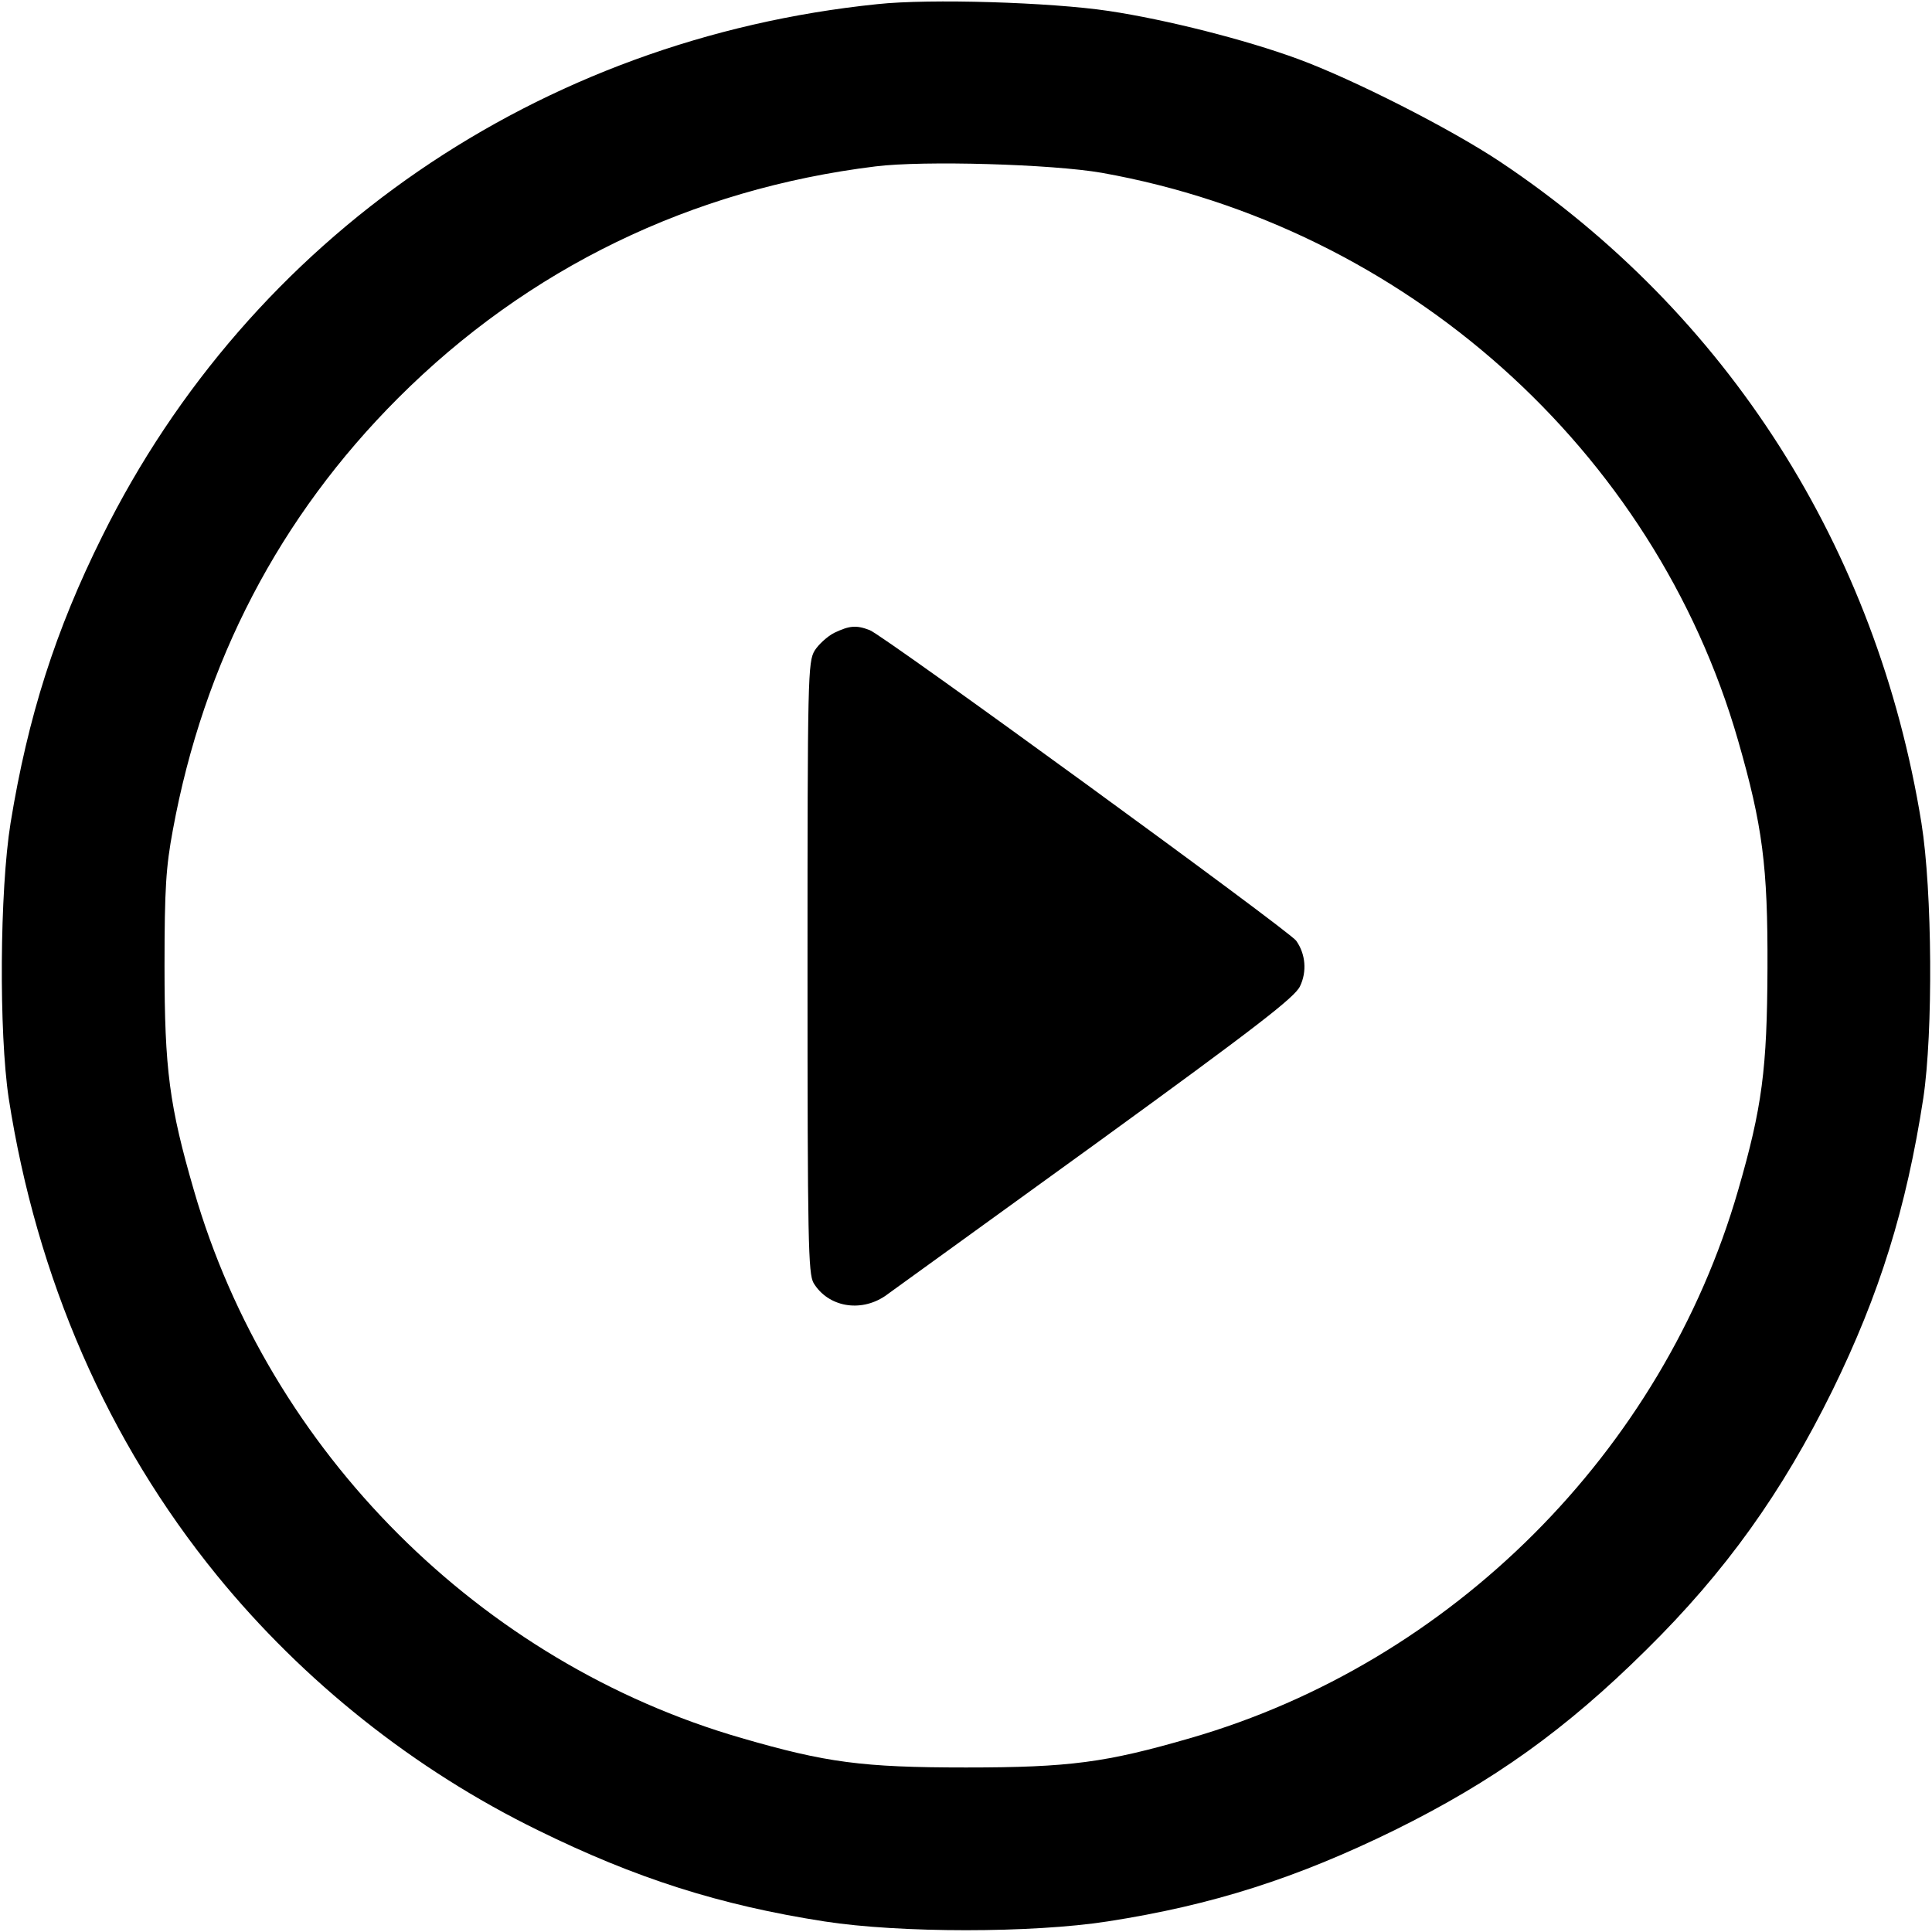
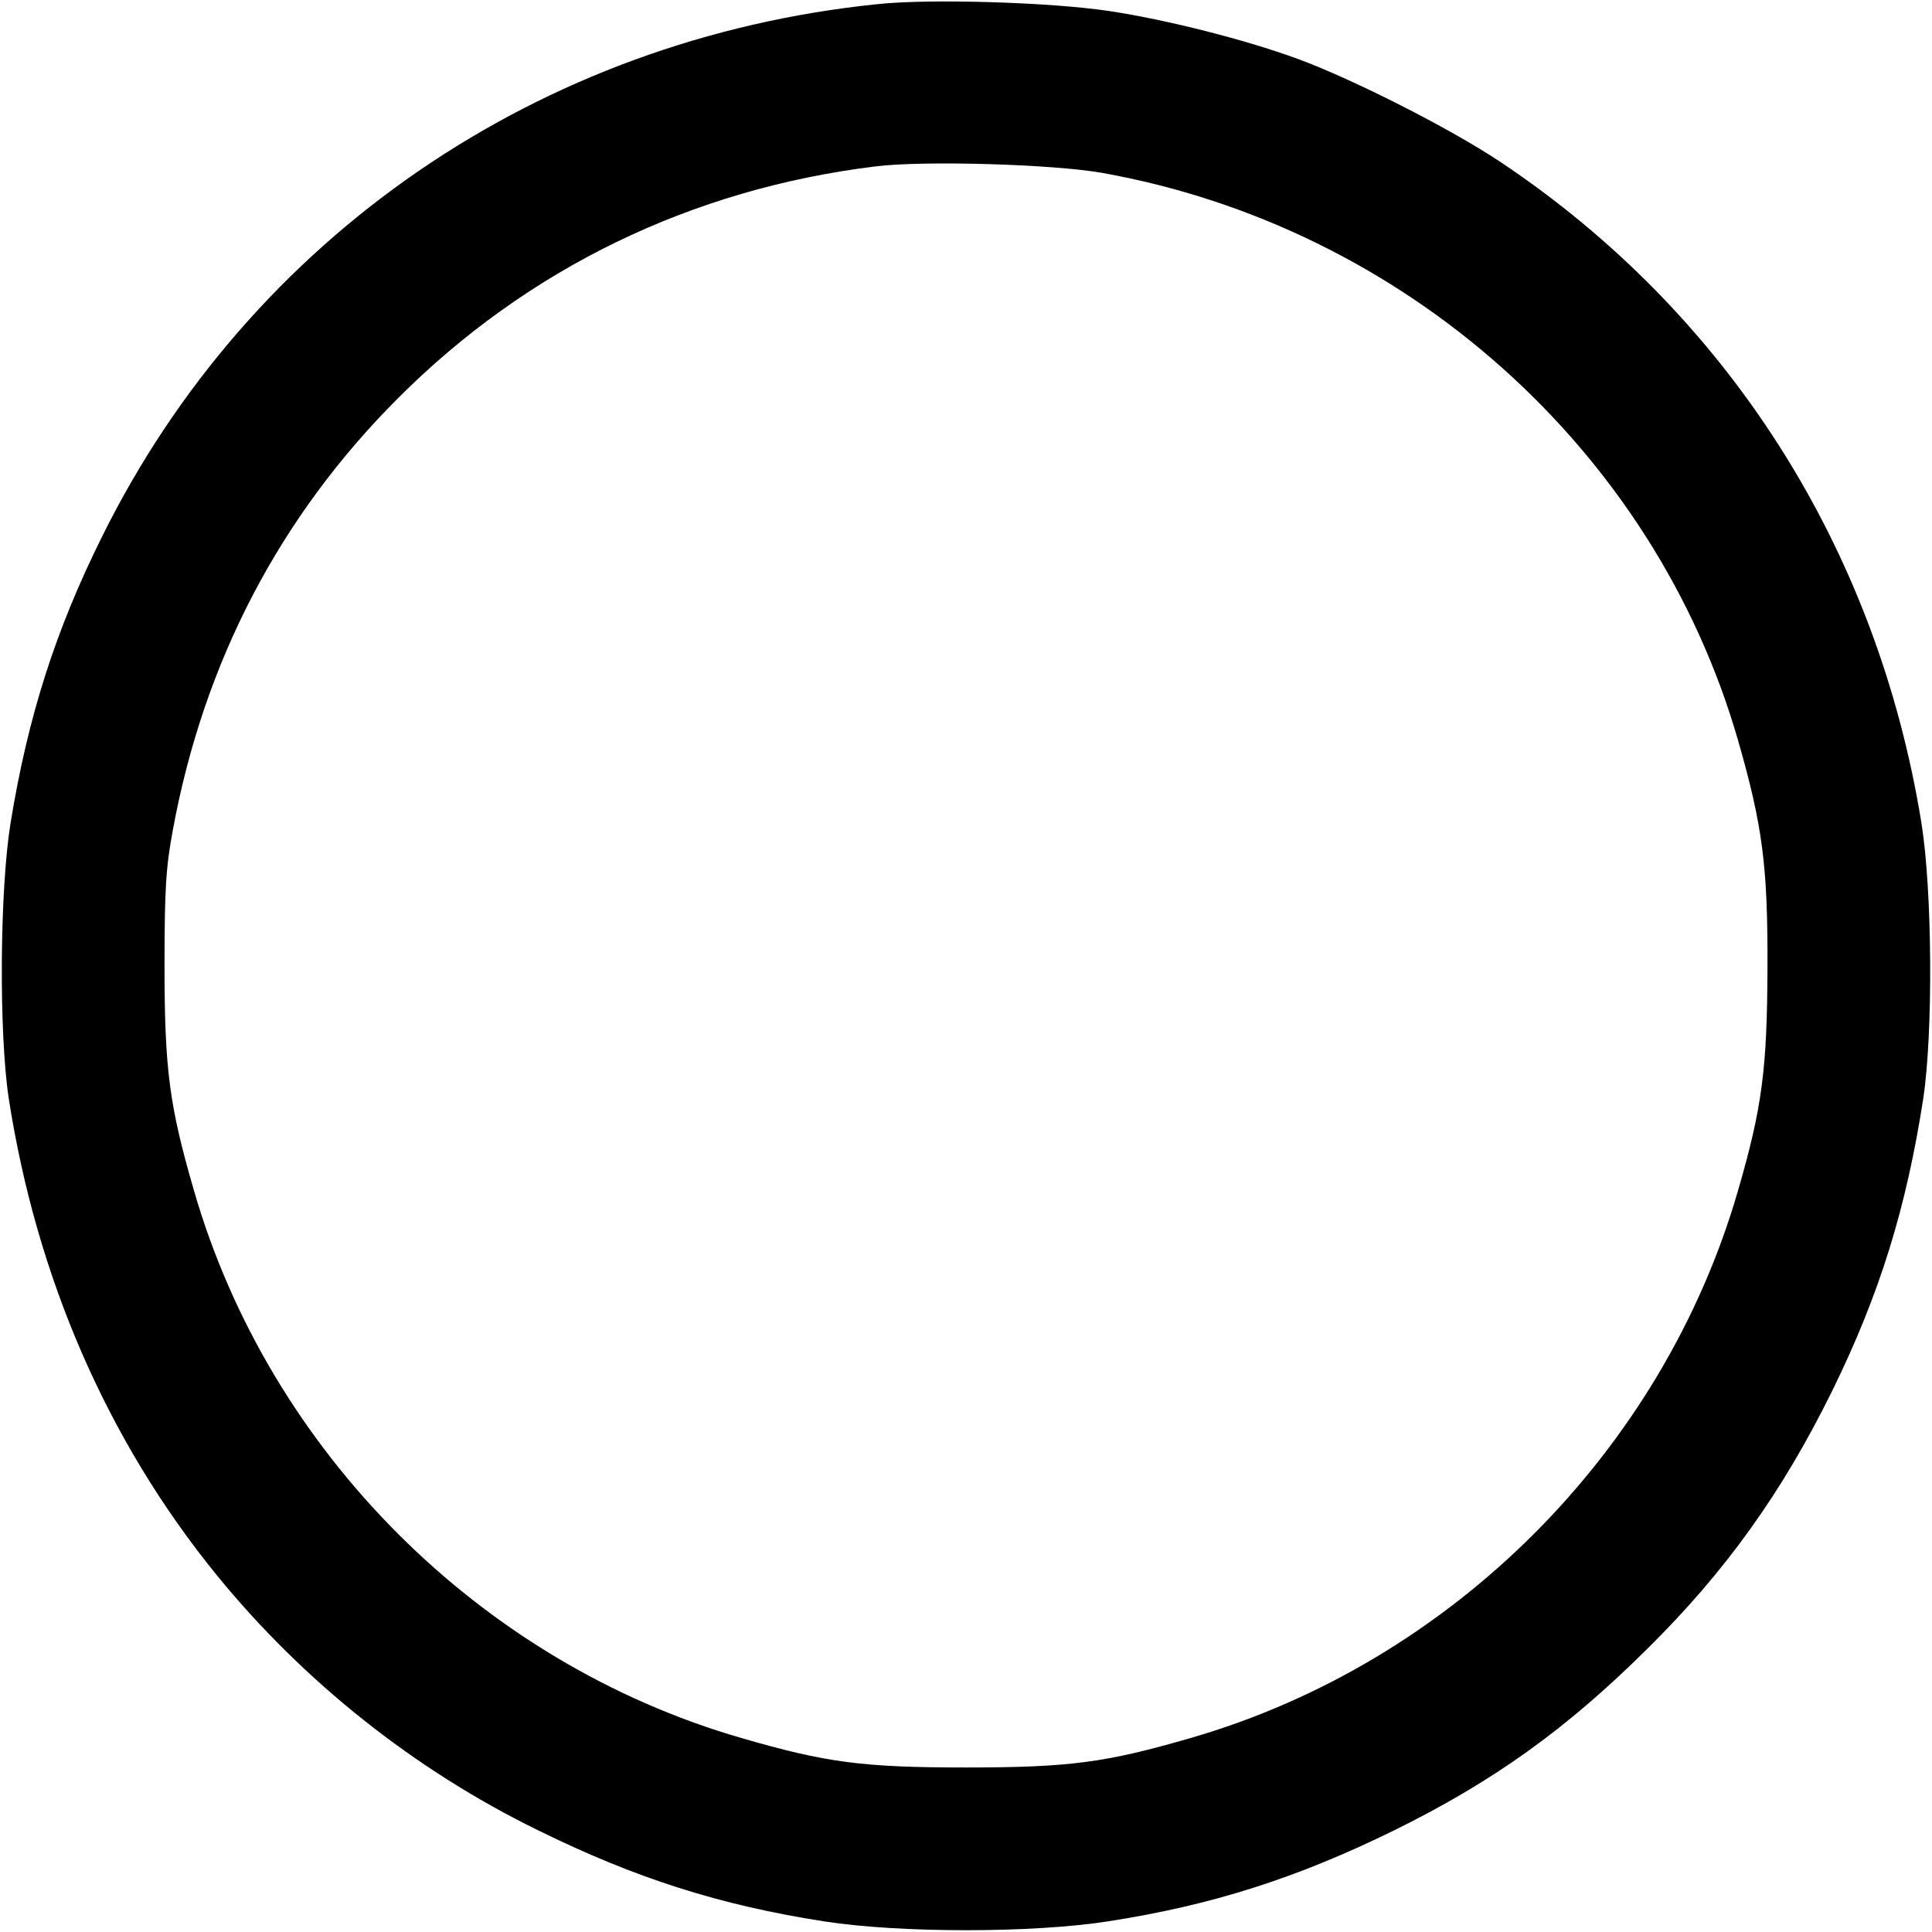
<svg xmlns="http://www.w3.org/2000/svg" version="1.0" width="682.667" height="682.667" viewBox="0 0 512 512">
  <path d="M232.5 1.1c-89.6 9.2-166.1 61.7-205.4 141-12.4 24.9-19.7 47.8-24.3 76-2.9 18.1-3.1 55.5-.5 72.9 7.4 47.7 26.2 90.9 55.2 126.5 22.9 28.1 52.3 51.5 85 67.5 26 12.8 48.3 19.9 76 24.2 20 3.1 55 3.1 75 0 27.8-4.3 50.2-11.5 76.1-24.2 26.1-12.9 45.3-26.6 66.7-47.8 21-20.7 36-41.7 49.3-68.7 12.5-25.5 19.6-48.3 24.1-77.5 2.6-17.4 2.4-54.8-.5-72.9-11.8-72.9-51.4-135-111.6-175.2-13.2-8.8-39-21.9-53.7-27.3-13.9-5.1-34.8-10.4-50.1-12.7-15.4-2.3-47.4-3.3-61.3-1.8zM292 45.8c80.2 14.3 146.4 73.3 168.6 150.4 6.5 22.6 7.9 33.3 7.8 60.3-.1 26.9-1.4 36.9-7.8 59-20 69.2-75.9 125.1-145.1 145.1-22.4 6.5-32 7.8-59.5 7.8s-37.1-1.3-59.5-7.8c-69.2-20-125.1-75.9-145.1-145.1-6.5-22.4-7.8-32-7.8-59.5 0-20.7.4-26.3 2.2-36 8.2-44.6 28.3-83.1 59.7-114.5 34.4-34.4 77.7-55.4 126.5-61.4 12.7-1.6 46.8-.6 60 1.7z" />
-   <path d="M221.1 167.7c-1.8.9-4.2 3.1-5.2 4.7-1.8 3-1.9 6.8-1.9 83.9 0 73.1.2 81.2 1.6 83.7 3.8 6.3 12.3 7.9 18.9 3.5 2-1.4 27.2-19.7 56-40.5 42.7-31 52.6-38.7 54-41.6 1.9-3.9 1.5-8.6-1-12.1-1.8-2.6-109.3-80.9-113-82.3-3.6-1.4-5.4-1.2-9.4.7z" />
</svg>